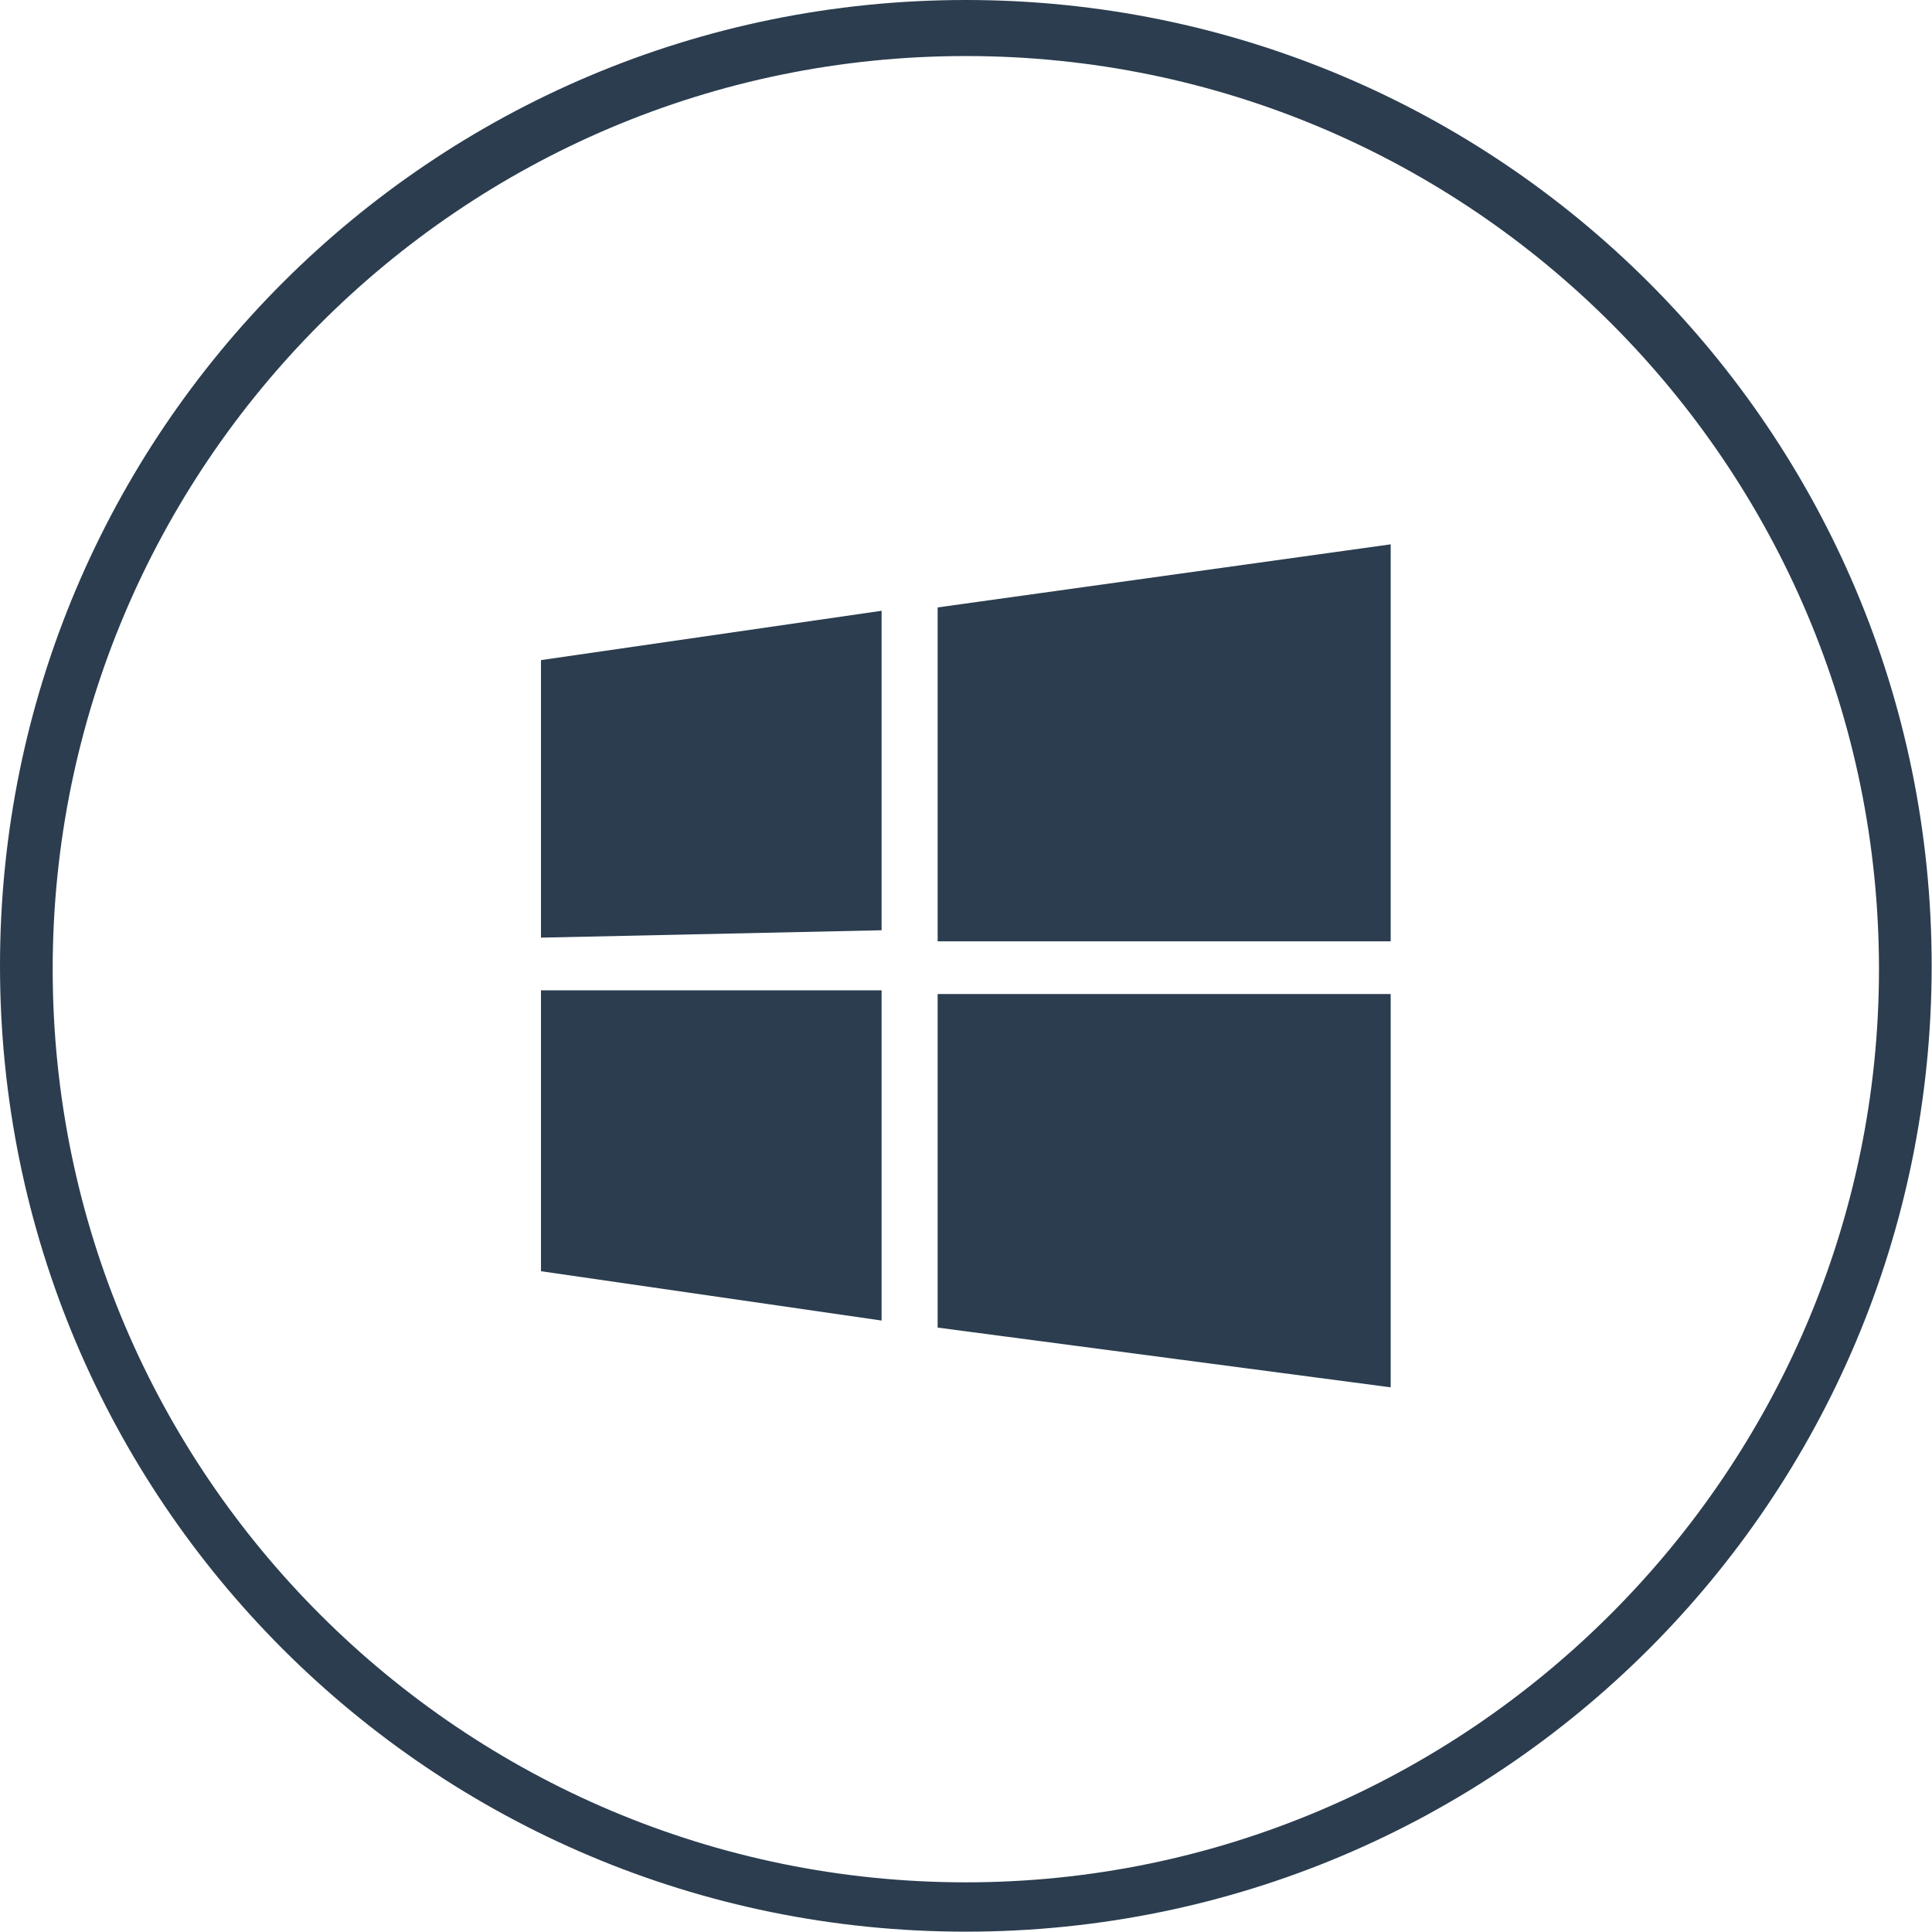
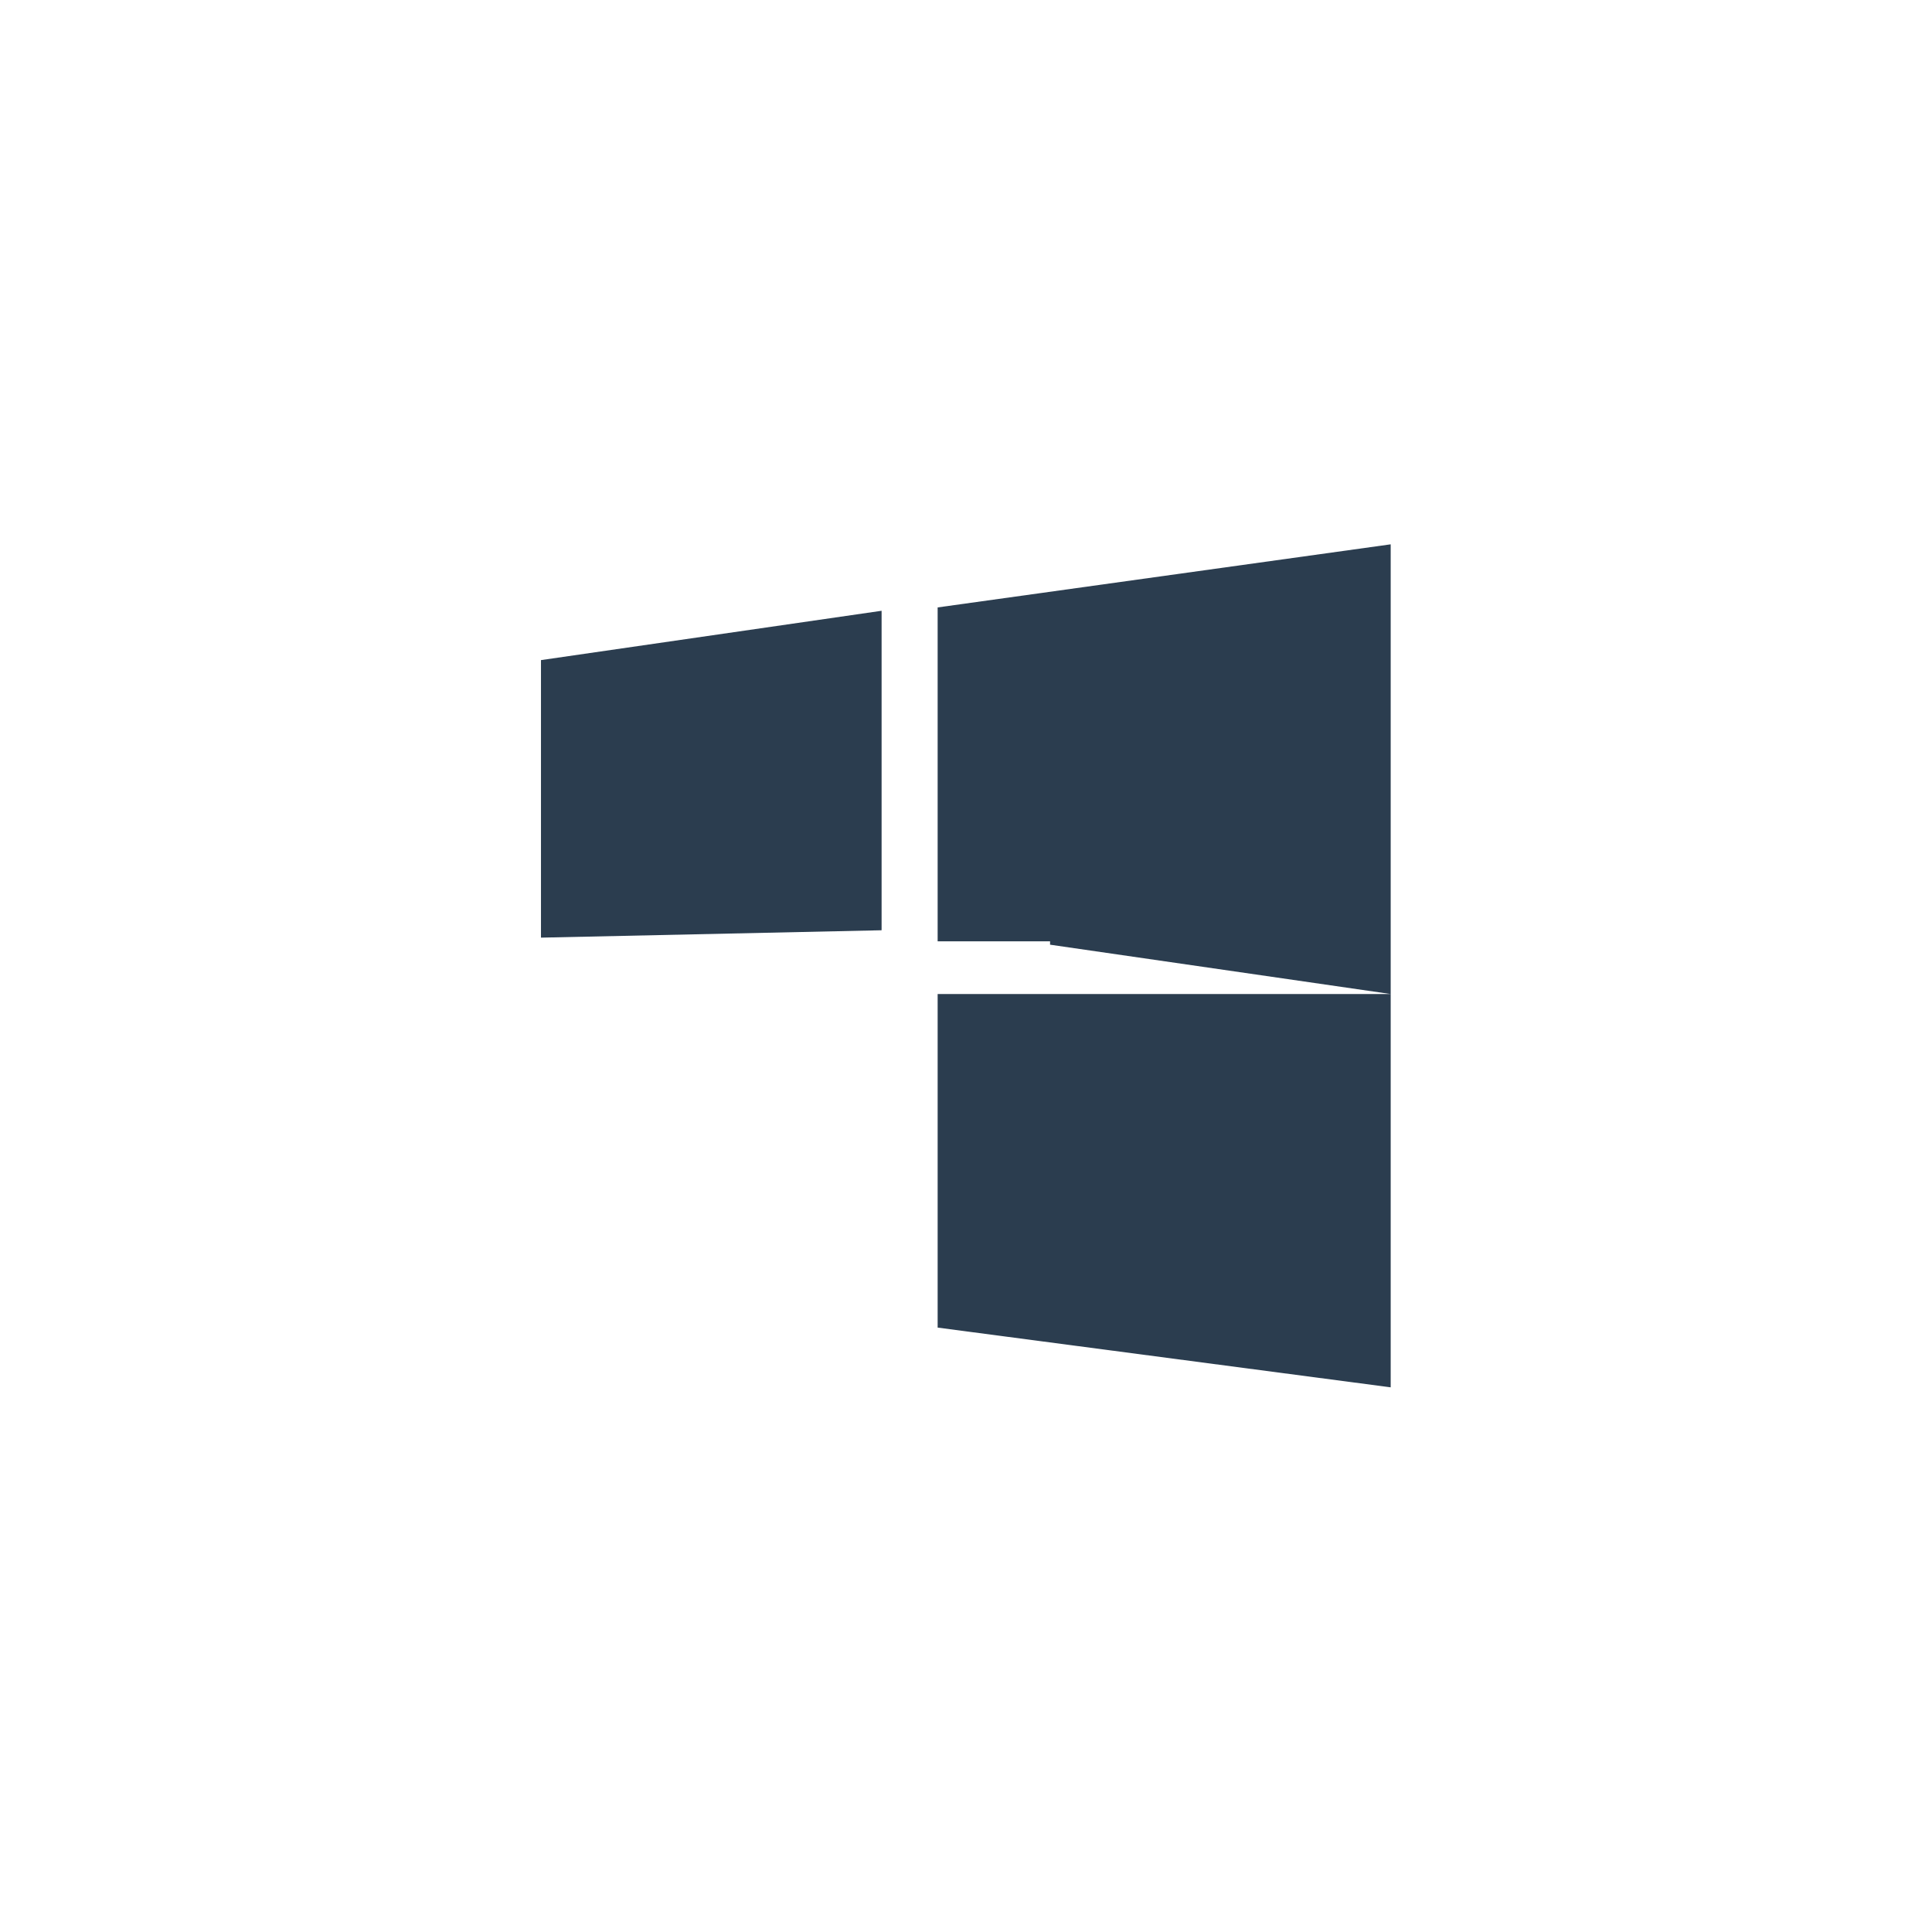
<svg xmlns="http://www.w3.org/2000/svg" version="1.1" id="Layer_1" x="0px" y="0px" viewBox="312.2 26.2 575.7 575.7" enable-background="new 312.2 26.2 575.7 575.7" xml:space="preserve">
-   <path fill="#2B3D4F" d="M473.4,305.6v-82.7l101.5-14.7v95.2L473.4,305.6L473.4,305.6z M591.6,207.2l135-18.8v118.3h-135V207.2z   M726.6,322.4v117.2l-135-17.8v-99.4H726.6L726.6,322.4z M574.9,419.7l-101.5-14.7v-83.7h101.5V419.7z" />
+   <path fill="#2B3D4F" d="M473.4,305.6v-82.7l101.5-14.7v95.2L473.4,305.6L473.4,305.6z M591.6,207.2l135-18.8v118.3h-135V207.2z   M726.6,322.4v117.2l-135-17.8v-99.4H726.6L726.6,322.4z l-101.5-14.7v-83.7h101.5V419.7z" />
  <g>
-     <path fill="#2B3D4F" d="M600,601.8c-159.1,0-287.8-128.7-287.8-287.8S440.9,26.2,600,26.2S887.8,154.9,887.8,314   S759.1,601.8,600,601.8z M600,42.9c-150.7,0-272.1,122.5-272.1,272.1c0,150.7,122.5,272.1,272.1,272.1S872.1,464.7,872.1,315   S750.7,42.9,600,42.9z" />
-   </g>
+     </g>
</svg>